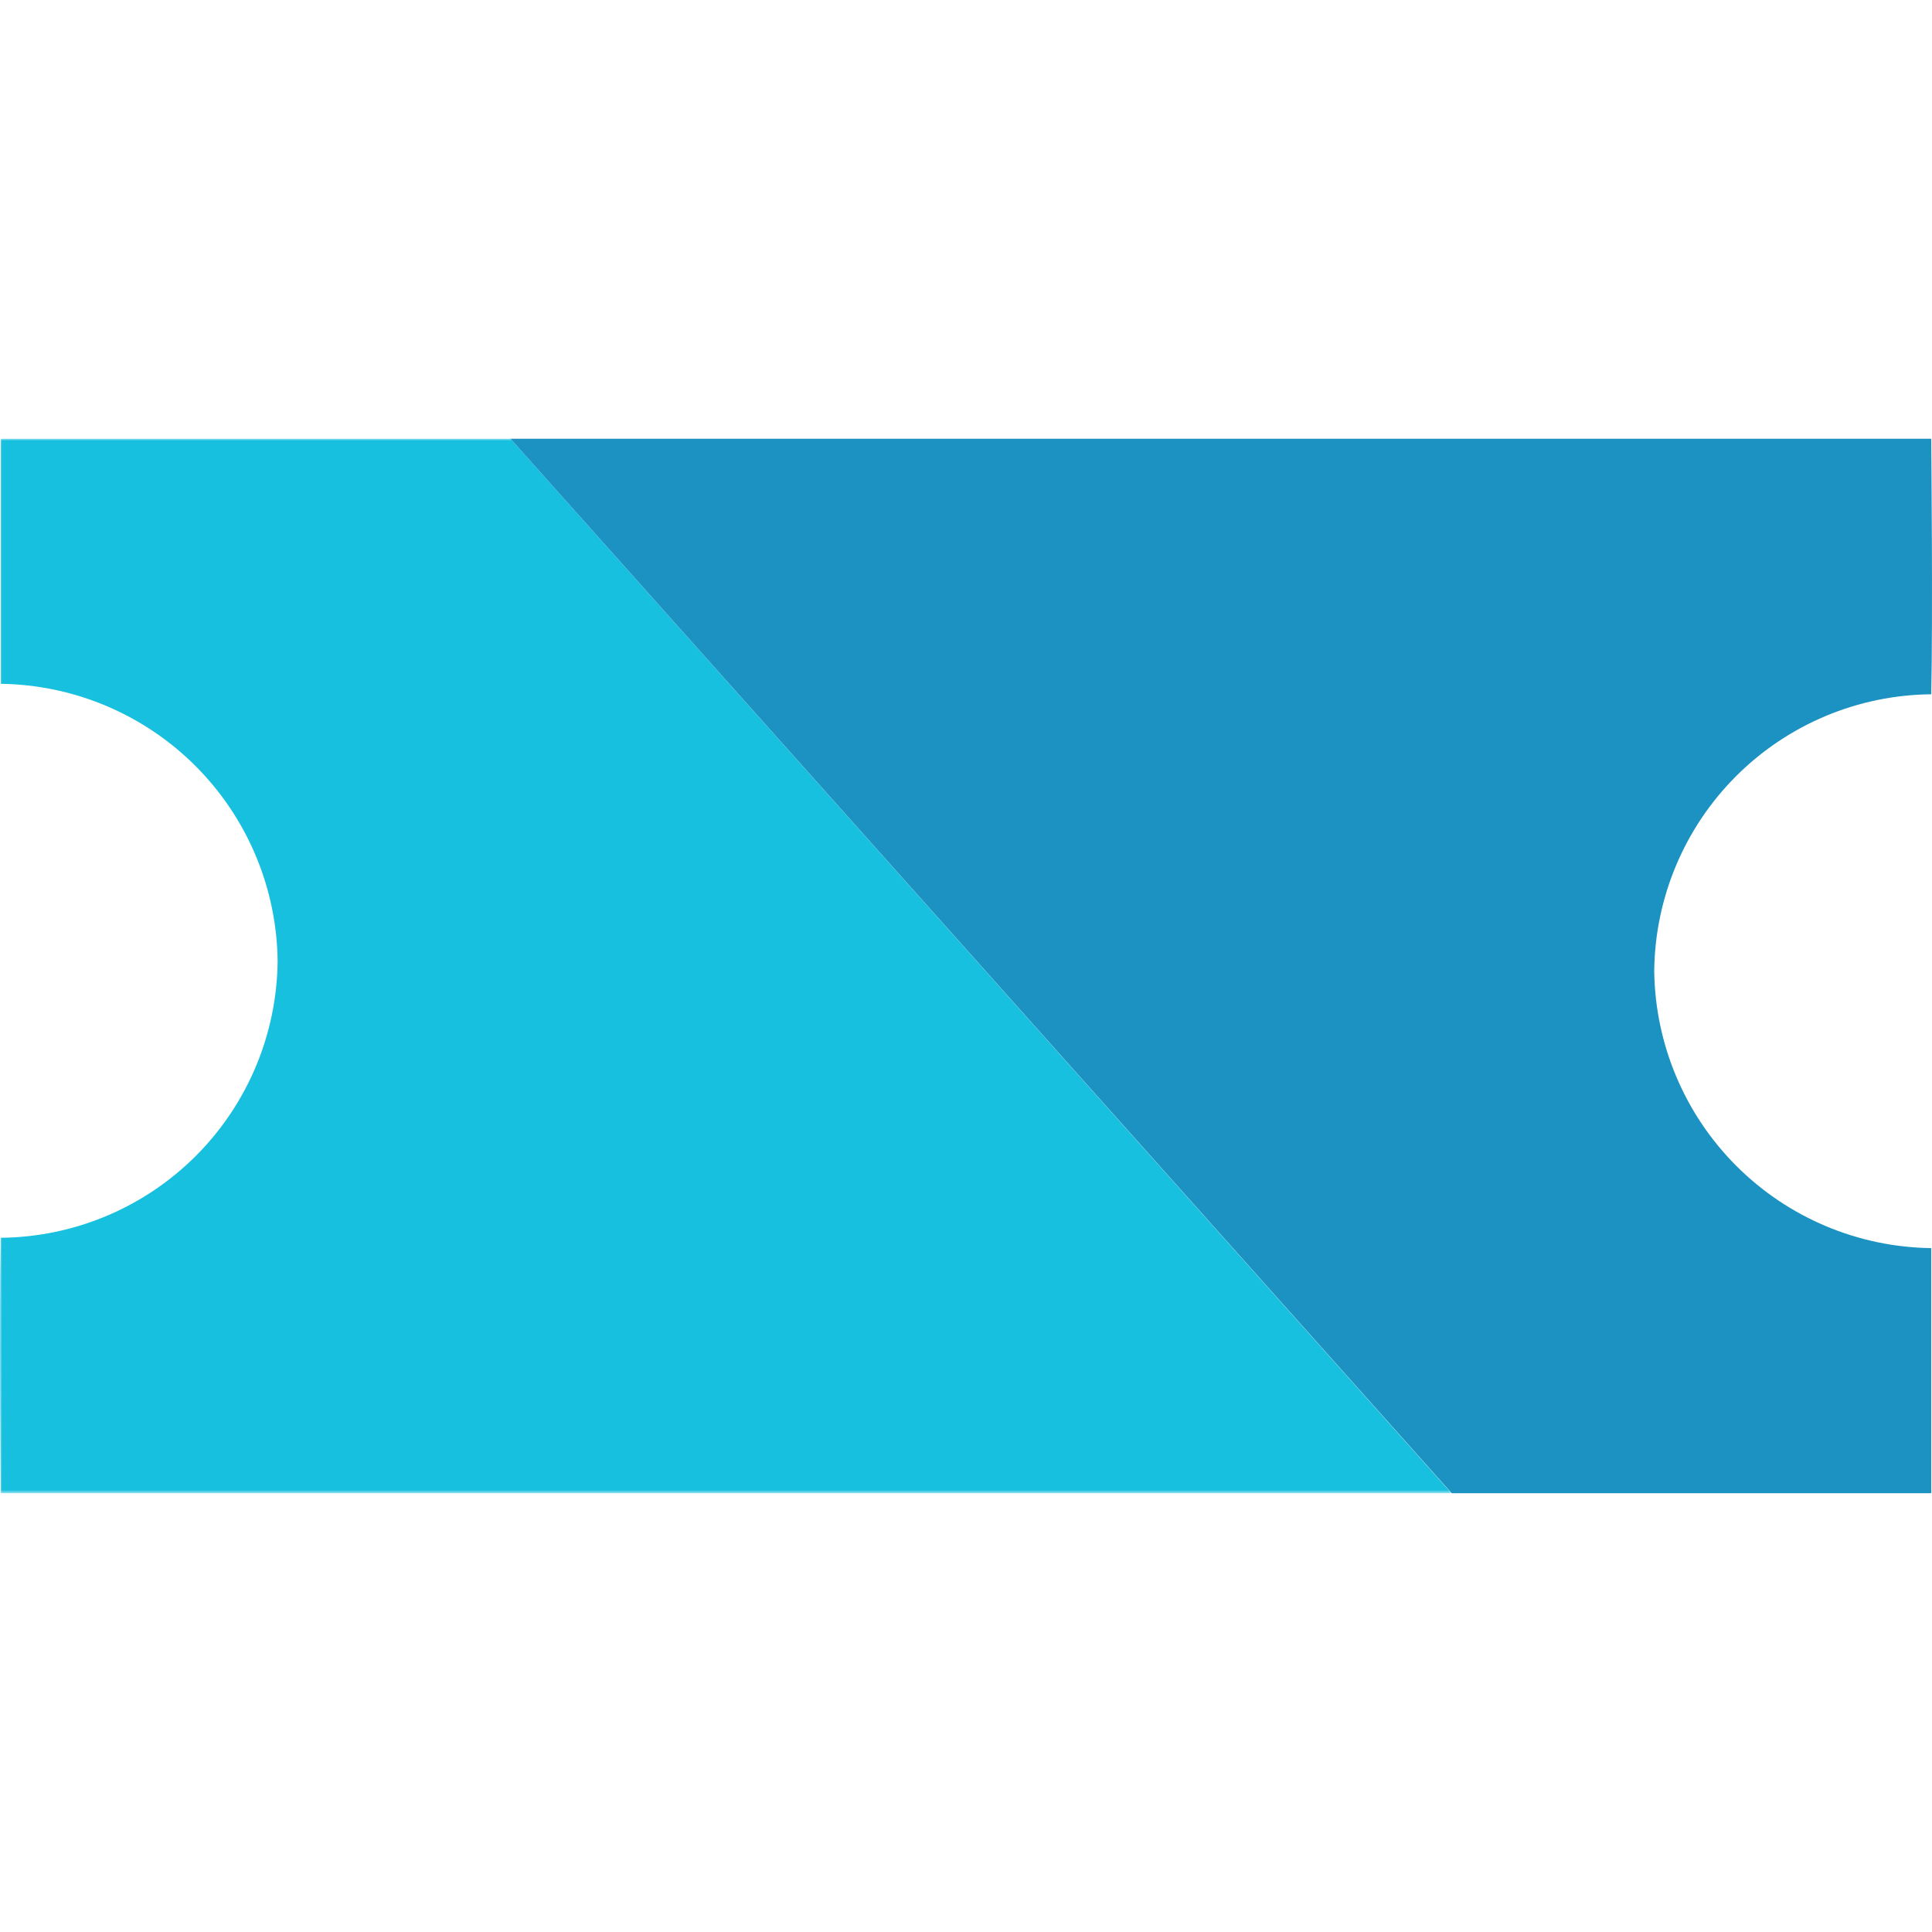
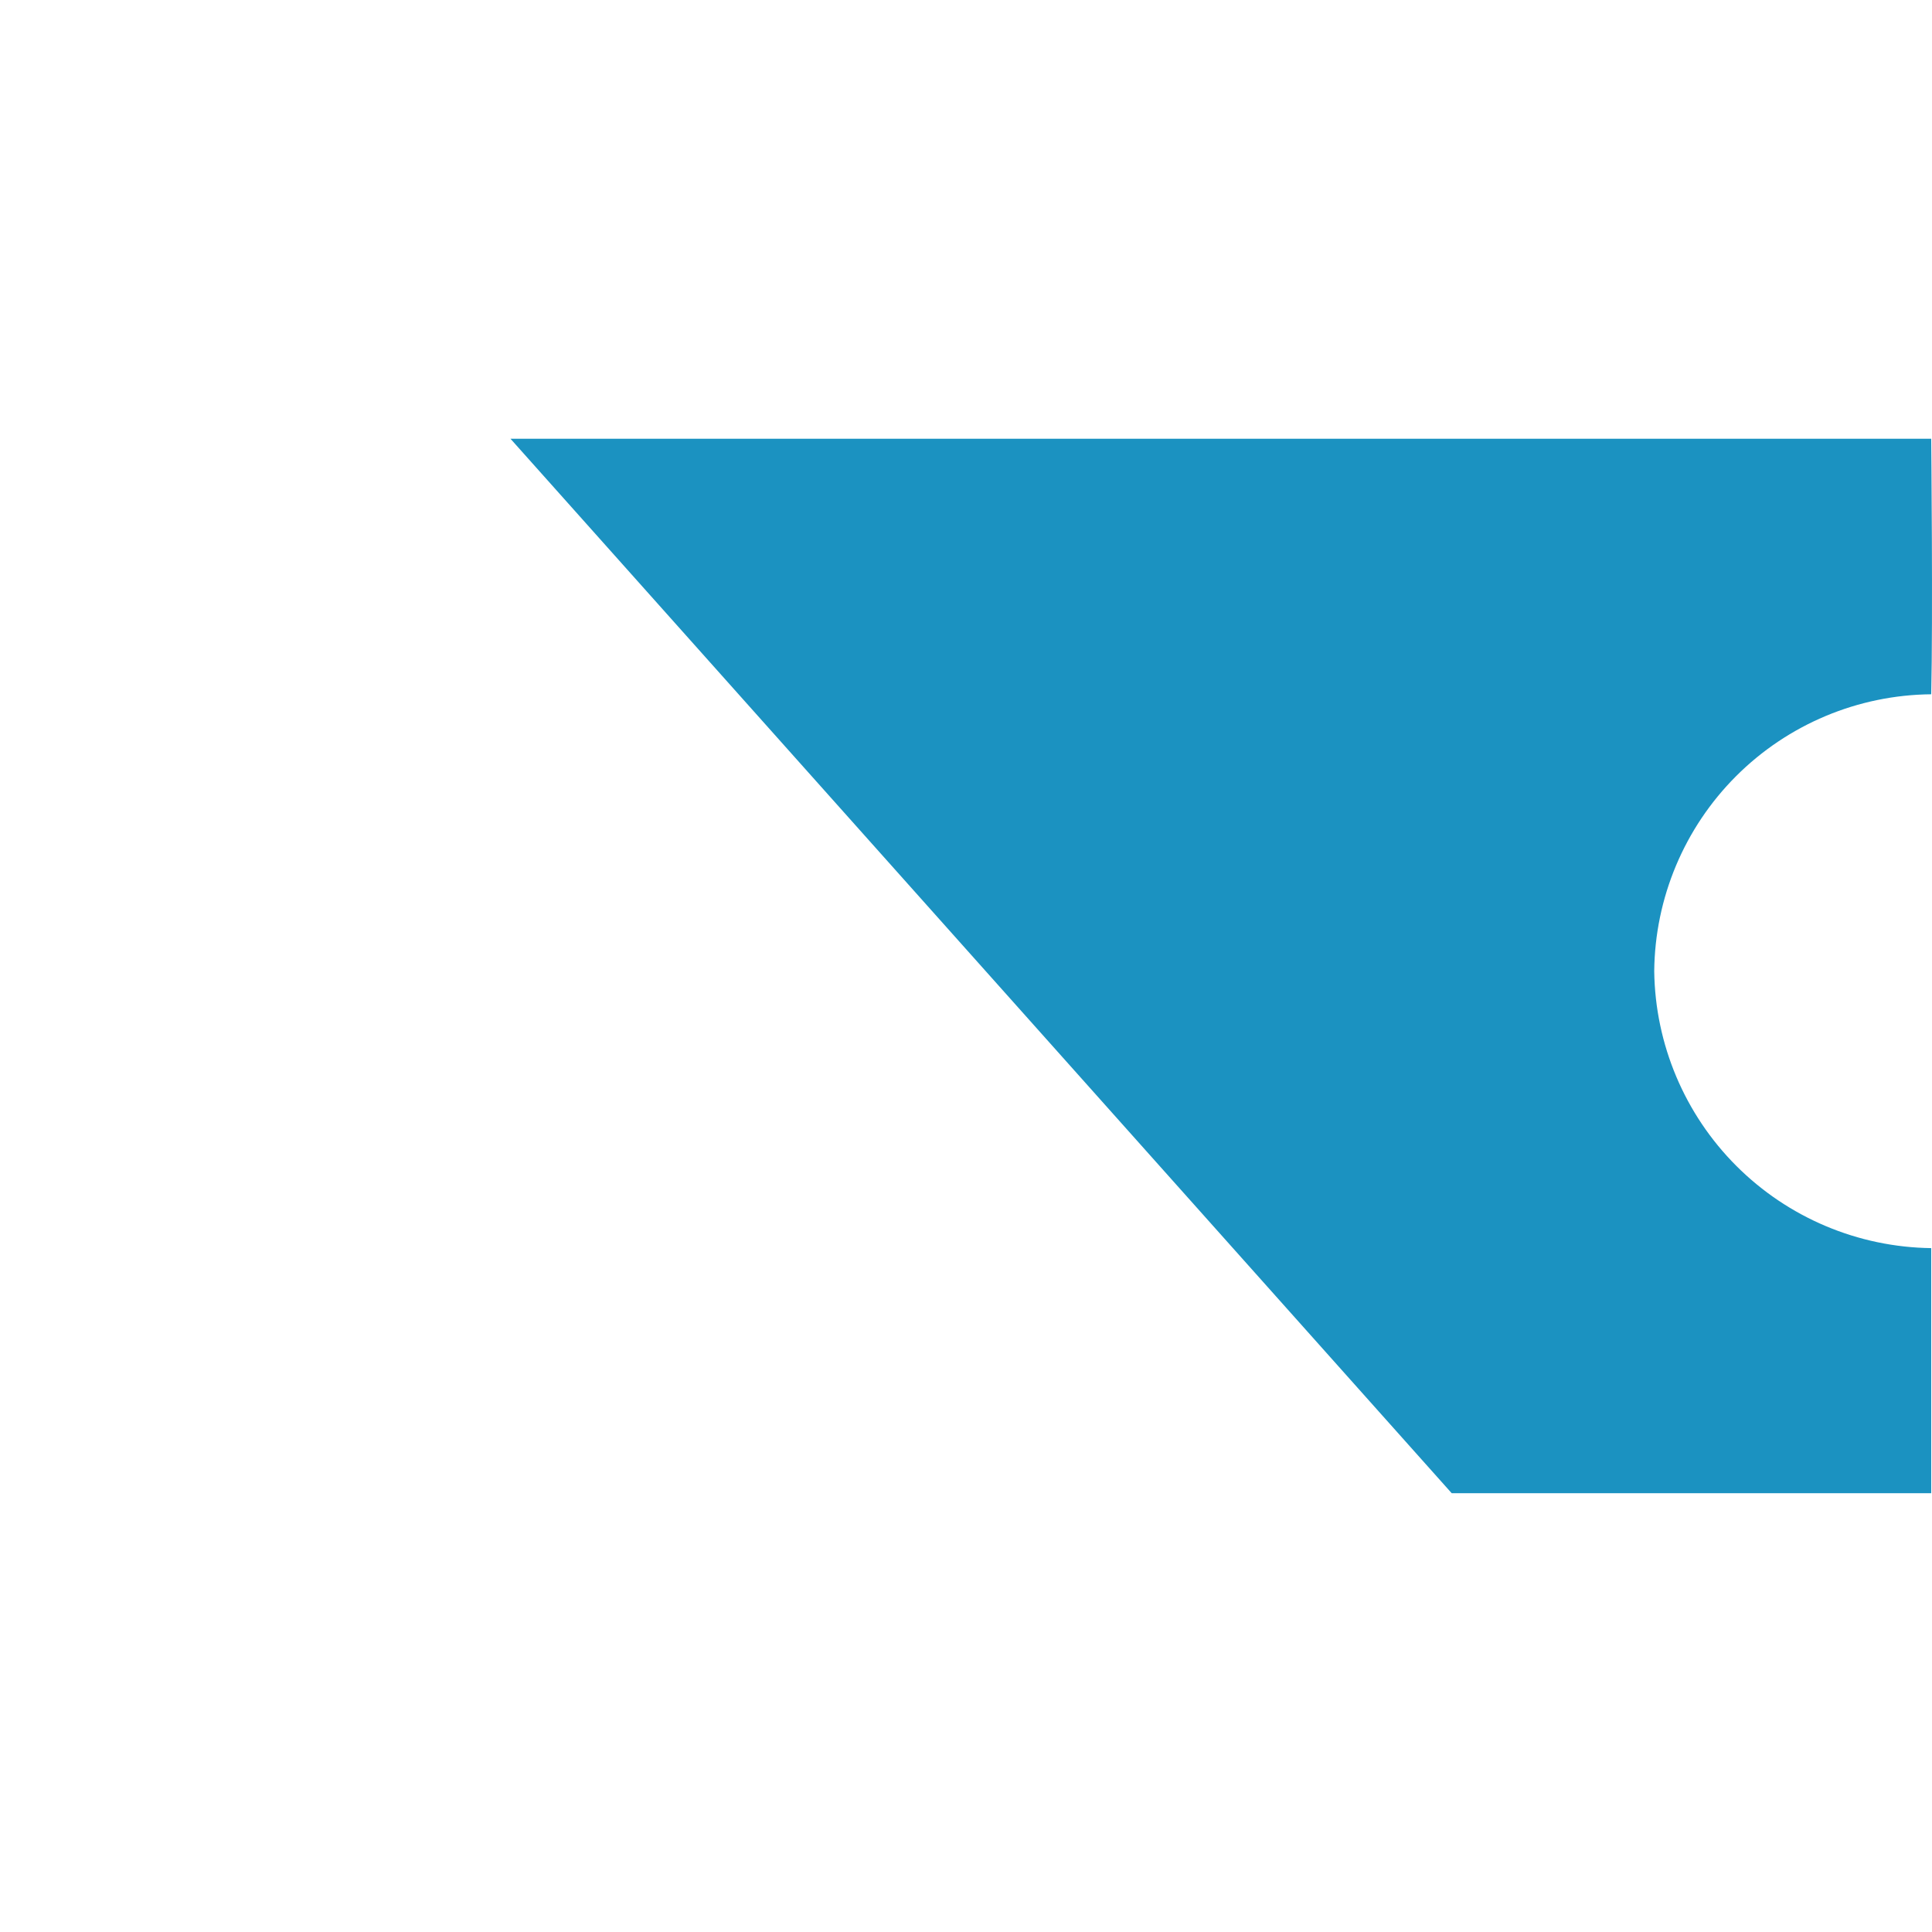
<svg xmlns="http://www.w3.org/2000/svg" id="Layer_2" viewBox="0 0 442 442">
  <defs>
    <mask id="mask" x="-.011" y="100.374" width="332.111" height="241.251" maskUnits="userSpaceOnUse">
      <g id="mask0_1189_2">
-         <path d="M332.1,100.374H-.011v241.251h332.111V100.374Z" style="fill:#fff;" />
-       </g>
+         </g>
    </mask>
  </defs>
  <g style="mask:url(#mask);">
-     <path d="M.166,100.374v56.067c16.737.218,32.727,6.965,44.561,18.802,11.834,11.837,18.577,27.829,18.791,44.566-.148,16.758-6.869,32.788-18.718,44.639-11.848,11.852-27.877,18.577-44.635,18.73-.372,16.951,0,58.447,0,58.447h331.9L116.784,100.374H.166Z" style="fill:#16c0de;" />
-   </g>
+     </g>
  <path d="M441.82,158.837c.404-16.967,0-58.463,0-58.463H116.784l215.331,241.235h109.705v-56.067c-16.737-.214-32.729-6.957-44.566-18.791-11.837-11.834-18.584-27.824-18.802-44.562.156-16.757,6.884-32.782,18.734-44.63,11.851-11.848,27.878-18.571,44.635-18.723Z" style="fill:#1b92c1;" />
</svg>